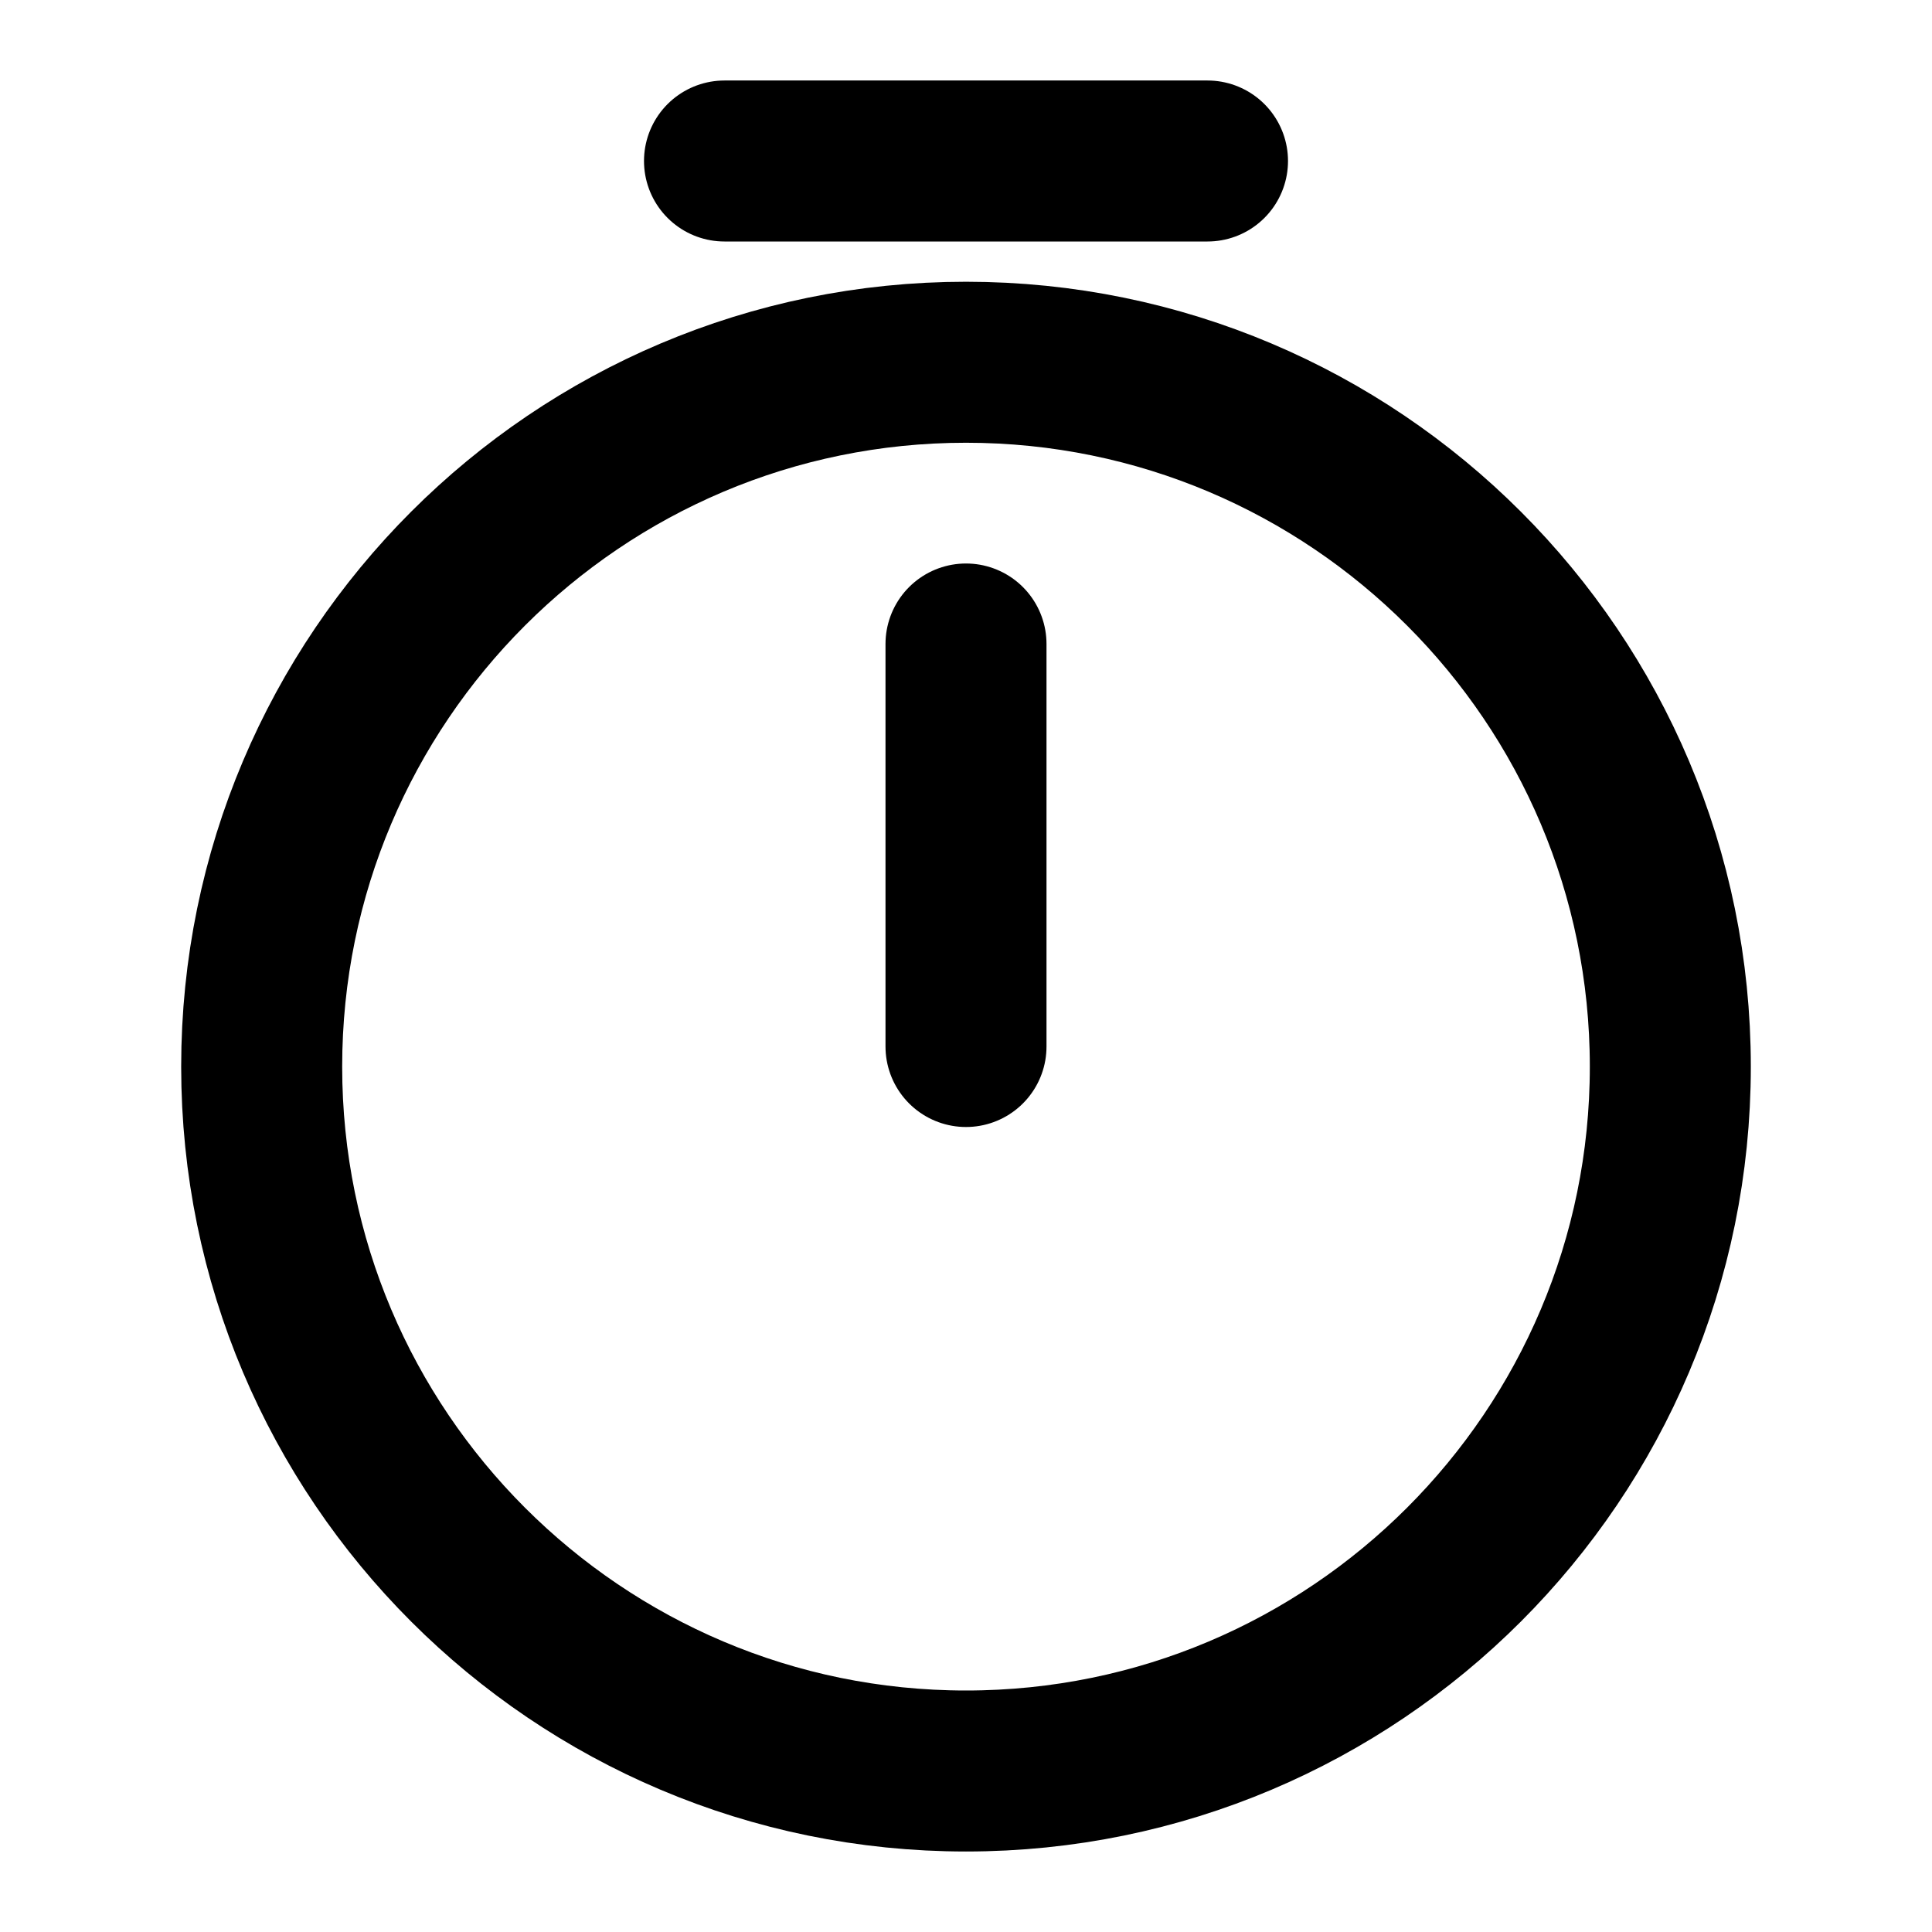
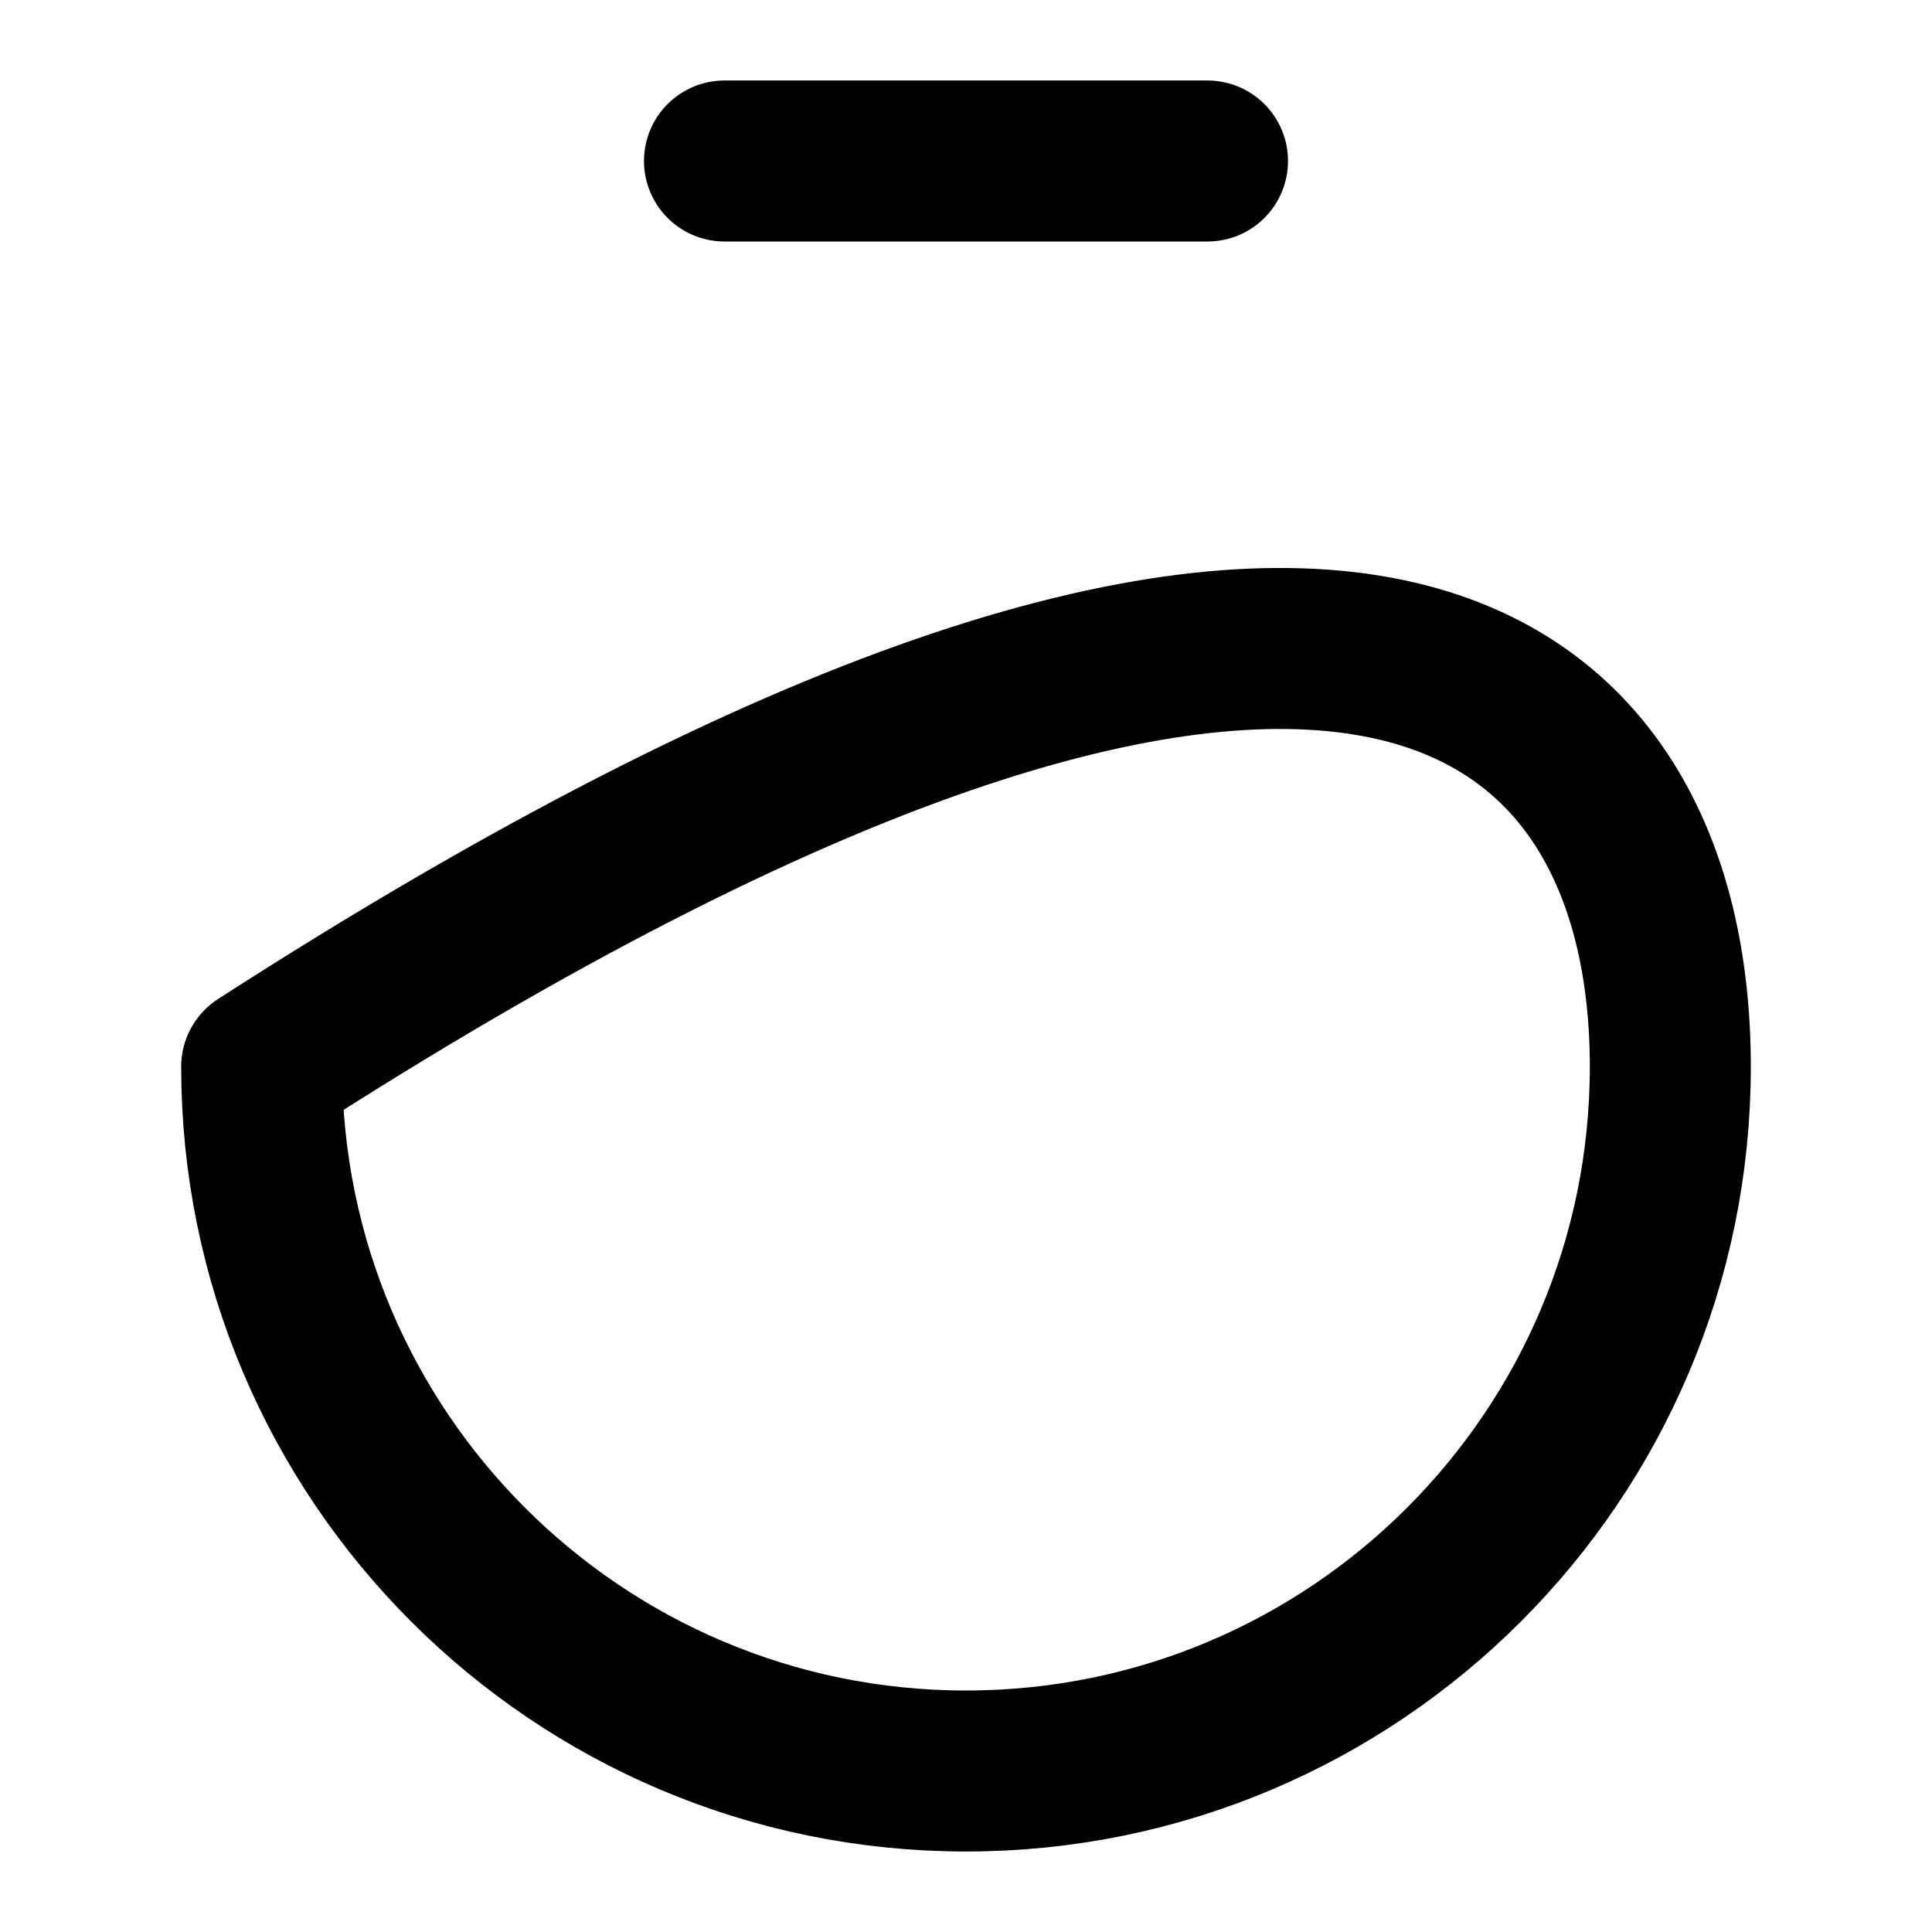
<svg xmlns="http://www.w3.org/2000/svg" width="18" height="18" viewBox="0 0 18 18" fill="none">
-   <path d="M15.562 9.938C15.562 13.56 12.623 16.5 9 16.5C5.378 16.5 2.438 13.56 2.438 9.938C2.438 6.315 5.378 3.375 9 3.375C12.623 3.375 15.562 6.315 15.562 9.938Z" stroke="black" stroke-width="1.5" stroke-linecap="round" stroke-linejoin="round" />
-   <path d="M9 6V9.75" stroke="black" stroke-width="1.5" stroke-linecap="round" stroke-linejoin="round" />
+   <path d="M15.562 9.938C15.562 13.56 12.623 16.5 9 16.5C5.378 16.5 2.438 13.56 2.438 9.938C12.623 3.375 15.562 6.315 15.562 9.938Z" stroke="black" stroke-width="1.5" stroke-linecap="round" stroke-linejoin="round" />
  <path d="M6.75 1.5H11.25" stroke="black" stroke-width="1.5" stroke-miterlimit="10" stroke-linecap="round" stroke-linejoin="round" />
</svg>